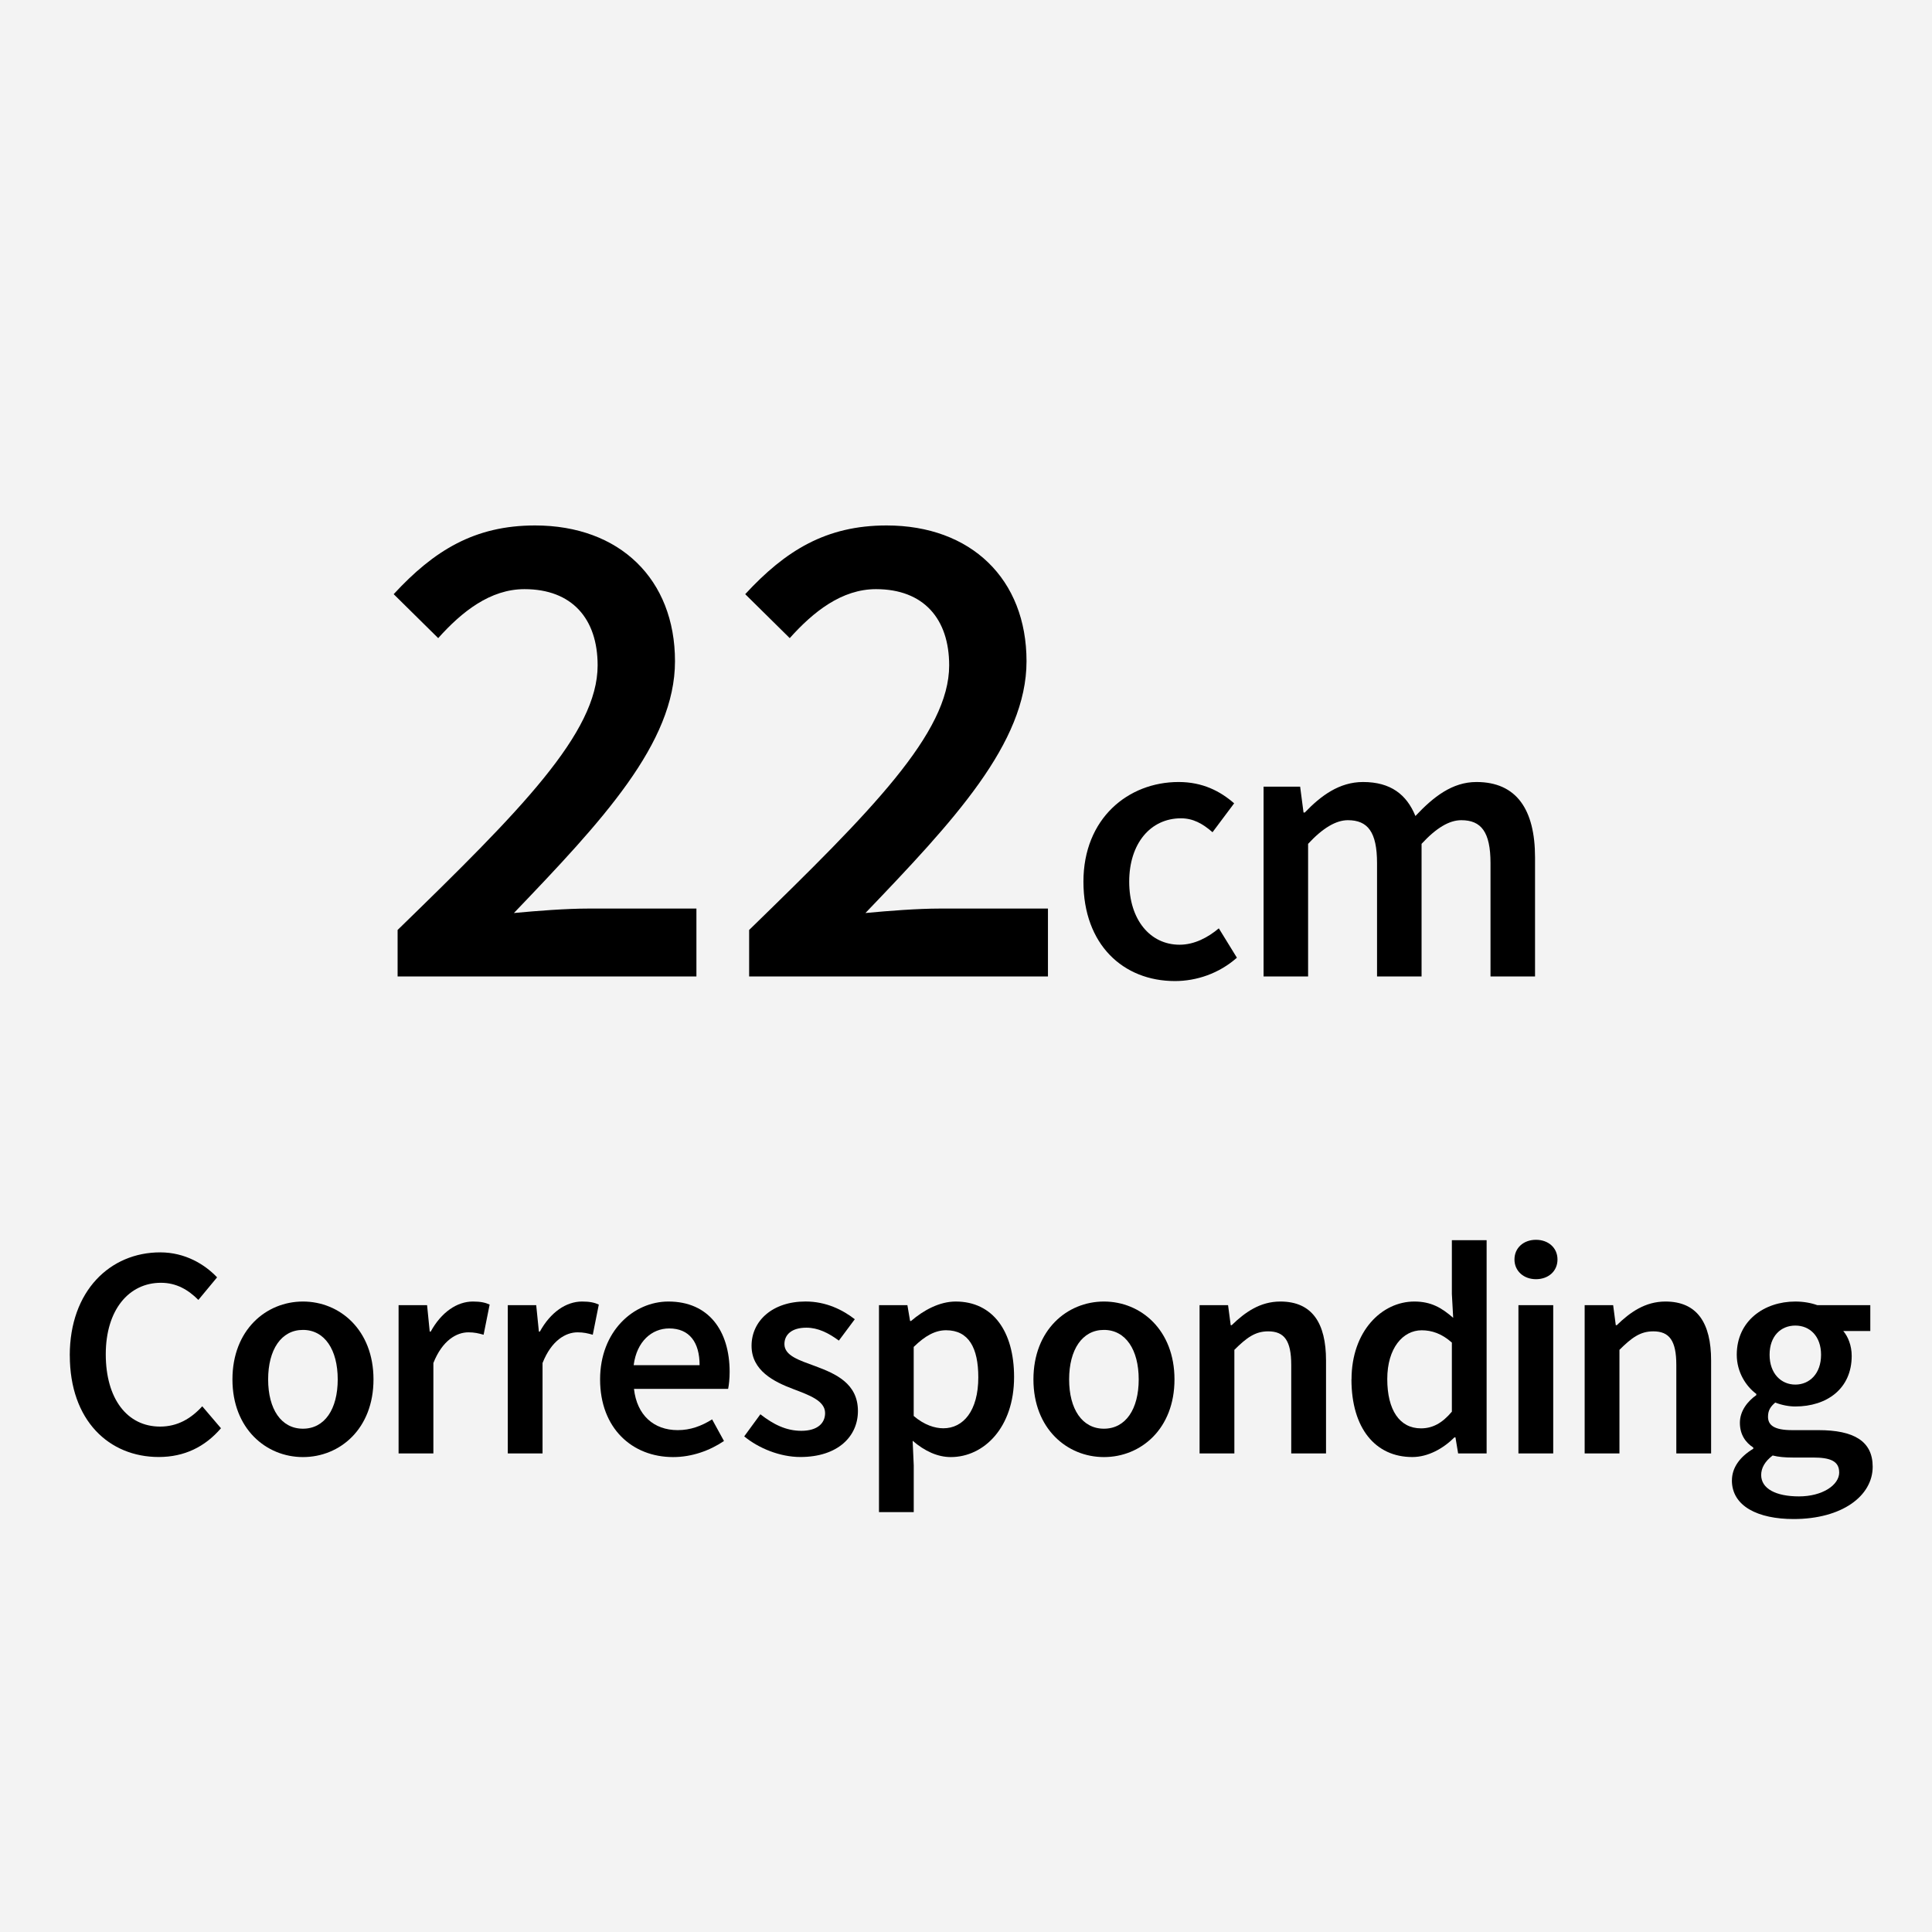
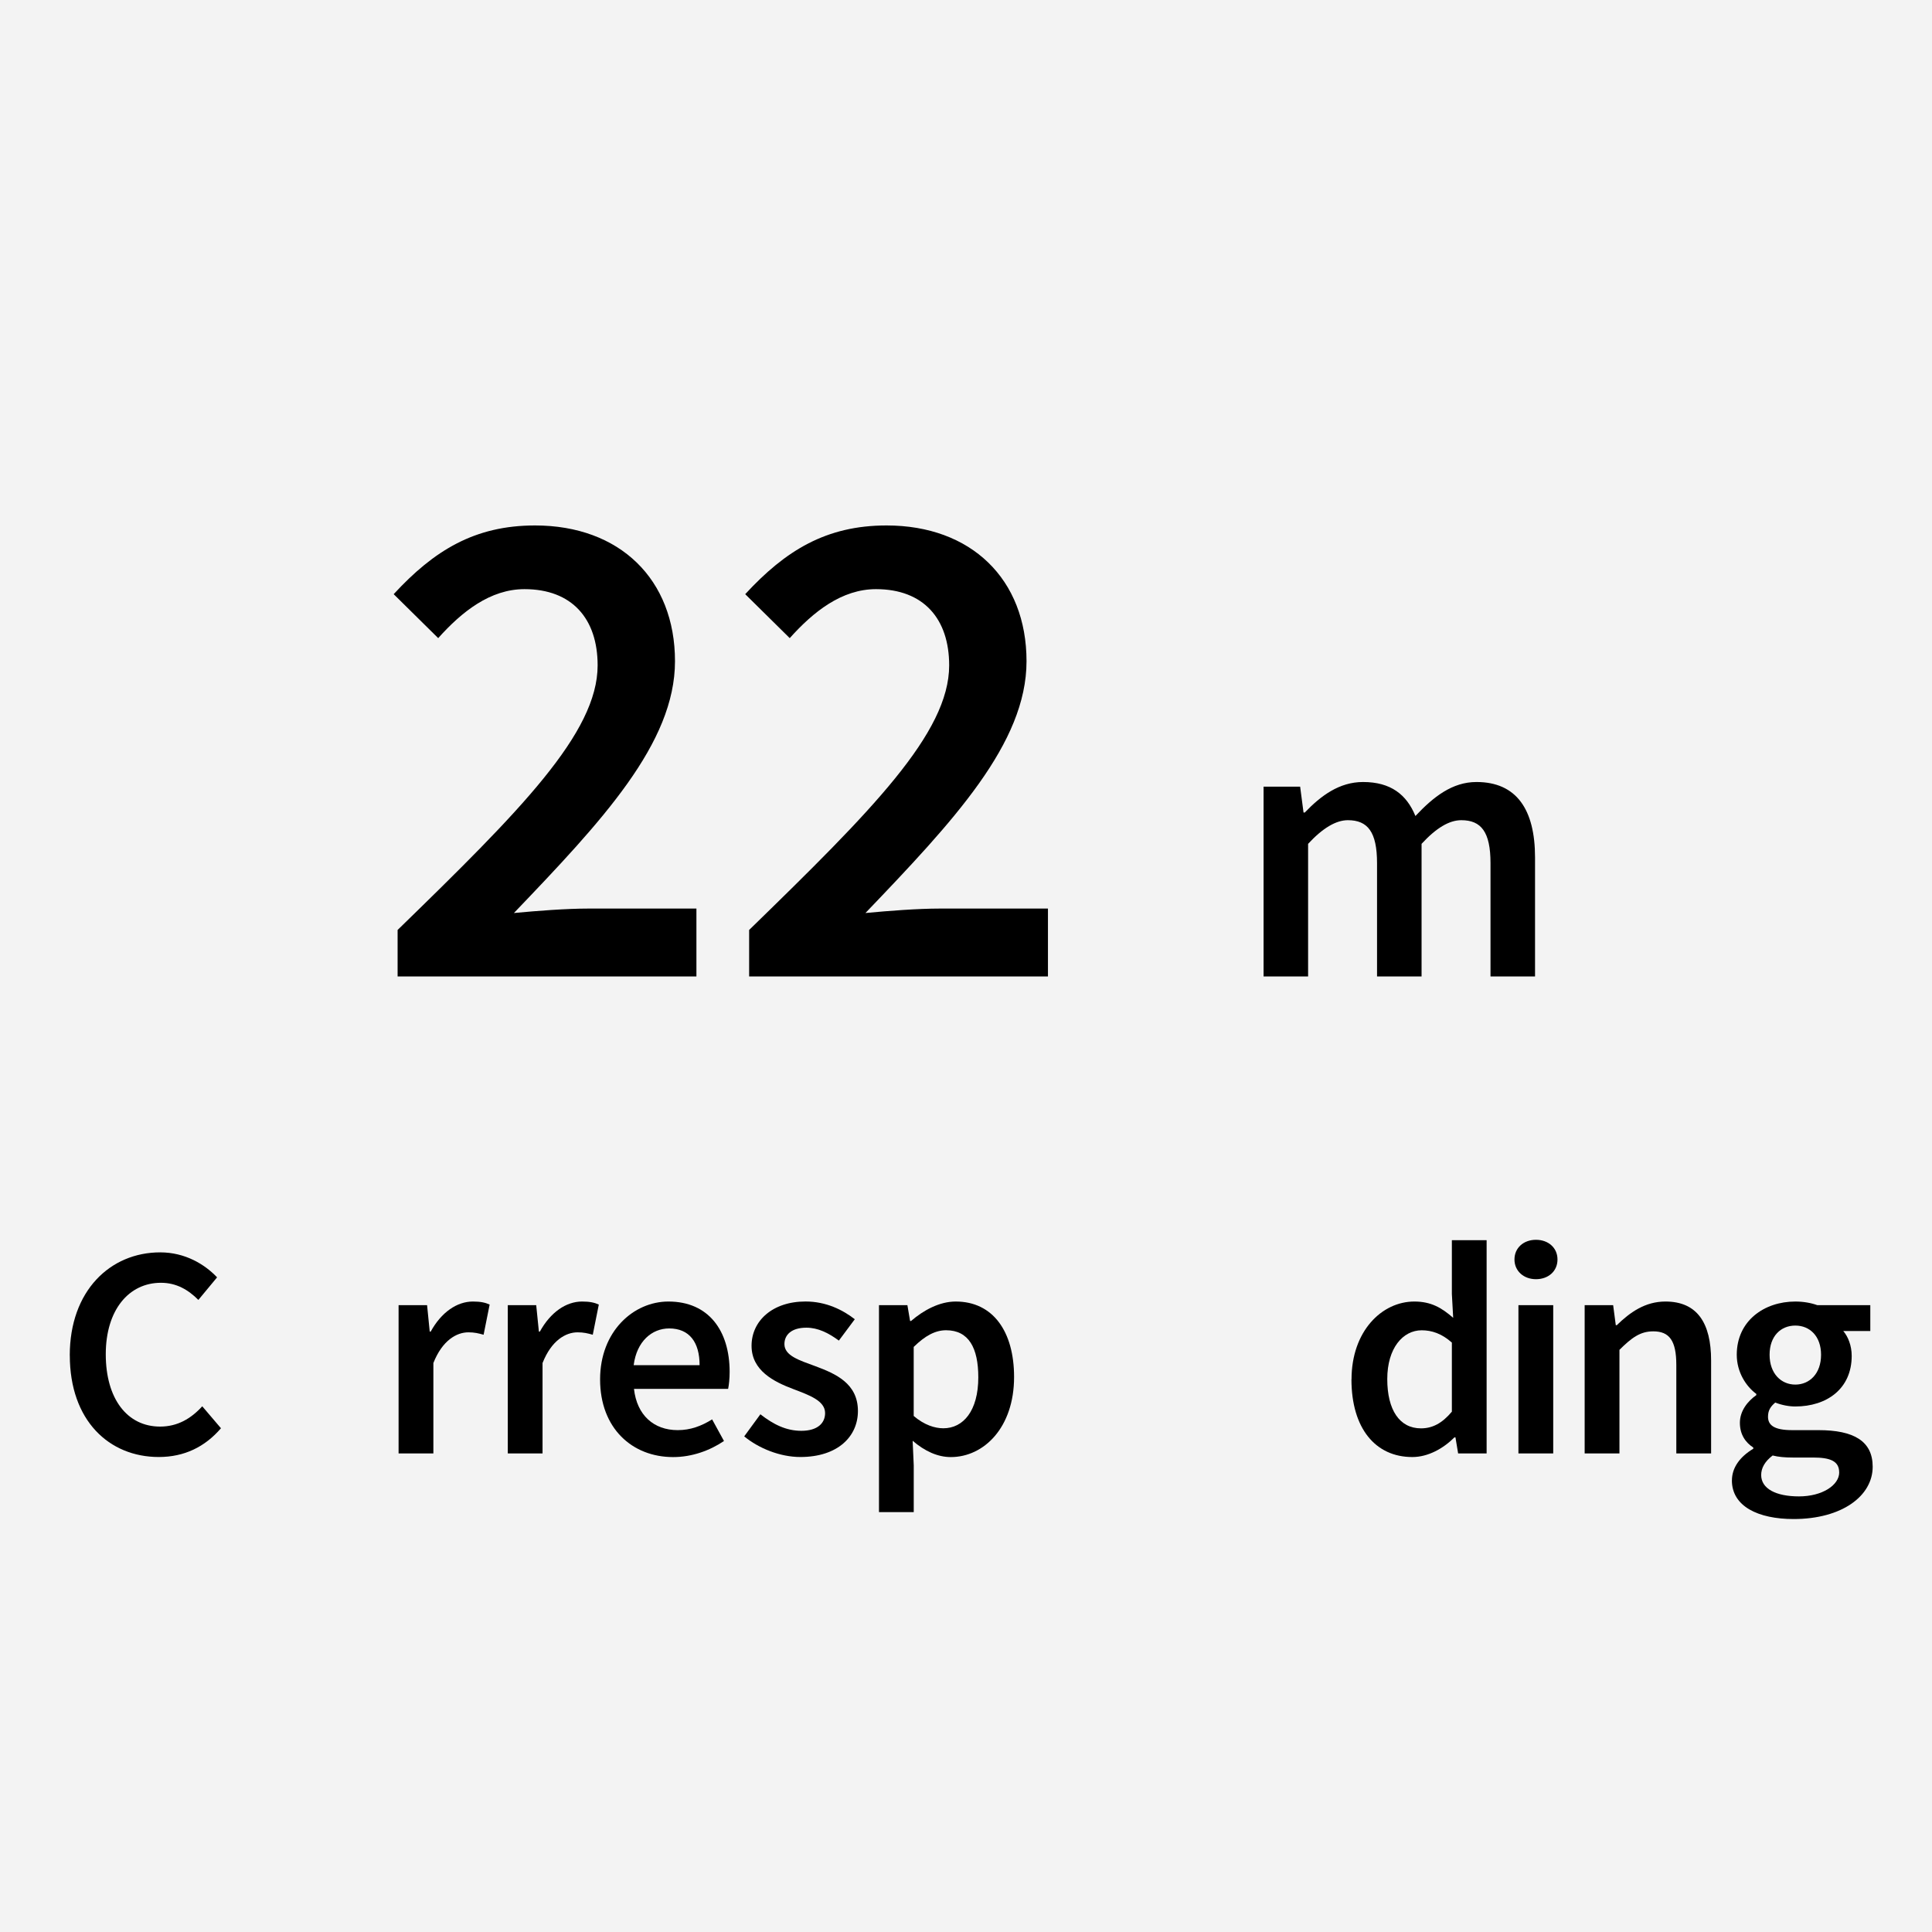
<svg xmlns="http://www.w3.org/2000/svg" id="ol後_x28_書き出し用_x29_" viewBox="0 0 512 512">
  <rect width="512" height="512" fill="#f3f3f3" />
  <path d="M105.37,246.45c32.52-31.63,53.01-52.2,53.01-70.12,0-12.35-6.78-20.2-19.39-20.2-9.07,0-16.59,5.97-22.86,12.98l-11.8-11.65c10.69-11.58,21.46-18.21,37.46-18.21,22.41,0,37.09,14.23,37.09,35.98s-19.32,42.32-42.69,66.73c6.19-.59,13.94-1.18,19.69-1.18h28.68v17.99h-79.19v-12.31Z" />
  <path d="M198.53,246.45c32.51-31.63,53.01-52.2,53.01-70.12,0-12.35-6.78-20.2-19.39-20.2-9.07,0-16.59,5.97-22.86,12.98l-11.8-11.65c10.69-11.58,21.46-18.21,37.46-18.21,22.41,0,37.09,14.23,37.09,35.98s-19.32,42.32-42.69,66.73c6.19-.59,13.94-1.18,19.69-1.18h28.68v17.99h-79.19v-12.31Z" />
-   <path d="M287.12,233.66c0-16.75,11.84-26.42,25.23-26.42,6.39,0,11.06,2.46,14.71,5.65l-5.73,7.66c-2.66-2.33-5.2-3.69-8.36-3.69-8.11,0-13.72,6.72-13.72,16.79s5.53,16.71,13.35,16.71c3.93,0,7.54-1.93,10.4-4.34l4.79,7.78c-4.71,4.18-10.69,6.19-16.42,6.19-13.72,0-24.25-9.67-24.25-26.34Z" />
  <path d="M334.88,208.47h9.67l.9,6.86h.33c4.26-4.44,9.13-8.09,15.44-8.09,7.37,0,11.57,3.36,13.88,9.01,4.81-5.12,9.79-9.01,16.18-9.01,10.61,0,15.52,7.29,15.52,19.99v31.54h-11.8v-30.02c0-8.27-2.46-11.39-7.74-11.39-3.2,0-6.64,2.05-10.53,6.27v35.14h-11.8v-30.02c0-8.27-2.46-11.39-7.74-11.39-3.11,0-6.63,2.05-10.53,6.27v35.14h-11.8v-50.3Z" />
  <path d="M18.49,359.19c0-17.12,10.72-27.3,23.97-27.3,6.56,0,11.78,3.14,15.07,6.62l-4.96,5.98c-2.69-2.69-5.82-4.54-9.92-4.54-8.51,0-14.62,7.2-14.62,18.94s5.63,19.17,14.4,19.17c4.64,0,8.22-2.14,11.17-5.38l4.96,5.82c-4.24,4.93-9.7,7.62-16.48,7.62-13.15,0-23.58-9.63-23.58-26.94Z" />
-   <path d="M61.6,365.56c0-13.09,8.9-20.64,18.69-20.64s18.69,7.55,18.69,20.64-8.89,20.58-18.69,20.58-18.69-7.55-18.69-20.58ZM89.5,365.56c0-7.87-3.46-13.12-9.22-13.12s-9.22,5.25-9.22,13.12,3.46,13.06,9.22,13.06,9.22-5.18,9.22-13.06Z" />
  <path d="M105.63,345.88h7.55l.7,7.01h.26c2.8-5.12,6.96-7.97,11.17-7.97,2,0,3.26.26,4.45.8l-1.6,8c-1.38-.38-2.4-.64-4.03-.64-3.13,0-6.91,2.14-9.28,8.13v23.97h-9.22v-39.3Z" />
  <path d="M134.55,345.88h7.55l.71,7.01h.26c2.8-5.12,6.96-7.97,11.17-7.97,2,0,3.26.26,4.45.8l-1.6,8c-1.38-.38-2.4-.64-4.03-.64-3.14,0-6.91,2.14-9.28,8.13v23.97h-9.21v-39.3Z" />
  <path d="M159.03,365.56c0-12.77,8.87-20.64,18.11-20.64,10.62,0,16.22,7.68,16.22,18.66,0,1.76-.19,3.52-.4,4.48h-24.95c.77,6.98,5.25,10.94,11.59,10.94,3.36,0,6.24-1.06,9.12-2.85l3.14,5.73c-3.74,2.53-8.48,4.26-13.47,4.26-10.85,0-19.36-7.62-19.36-20.58ZM185.4,361.78c0-6.05-2.69-9.73-8.06-9.73-4.58,0-8.61,3.42-9.41,9.73h17.47Z" />
  <path d="M197.22,380.66l4.29-5.86c3.49,2.72,6.86,4.38,10.85,4.38,4.29,0,6.3-2.02,6.3-4.7,0-3.3-4.26-4.77-8.45-6.37-5.15-1.94-11.04-4.9-11.04-11.46s5.5-11.74,14.3-11.74c5.47,0,9.86,2.22,13.06,4.7l-4.22,5.66c-2.75-2.02-5.52-3.42-8.61-3.42-3.95,0-5.82,1.89-5.82,4.35,0,3.1,3.97,4.29,8.22,5.86,5.31,1.98,11.26,4.54,11.26,11.87,0,6.75-5.34,12.19-15.26,12.19-5.38,0-11.04-2.3-14.88-5.47Z" />
  <path d="M232.92,345.88h7.55l.71,4.19h.26c3.31-2.85,7.52-5.15,11.84-5.15,9.82,0,15.46,7.87,15.46,20,0,13.44-8.03,21.22-16.77,21.22-3.49,0-6.91-1.57-10.11-4.32l.29,6.53v12.38h-9.21v-54.85ZM259.26,365.01c0-7.84-2.56-12.48-8.54-12.48-2.85,0-5.54,1.44-8.58,4.42v18.3c2.82,2.4,5.6,3.26,7.87,3.26,5.25,0,9.25-4.61,9.25-13.5Z" />
-   <path d="M273.87,365.56c0-13.09,8.9-20.64,18.69-20.64s18.69,7.55,18.69,20.64-8.89,20.58-18.69,20.58-18.69-7.55-18.69-20.58ZM301.77,365.56c0-7.87-3.46-13.12-9.22-13.12s-9.22,5.25-9.22,13.12,3.46,13.06,9.22,13.06,9.22-5.18,9.22-13.06Z" />
-   <path d="M317.9,345.88h7.55l.7,5.31h.26c3.52-3.42,7.52-6.27,12.9-6.27,8.42,0,12.1,5.7,12.1,15.62v24.64h-9.22v-23.46c0-6.46-1.86-8.9-6.11-8.9-3.46,0-5.73,1.7-8.96,4.9v27.46h-9.22v-39.3Z" />
  <path d="M358.17,365.56c0-12.8,8.03-20.64,16.64-20.64,4.45,0,7.26,1.66,10.3,4.32l-.35-6.34v-14.24h9.21v56.51h-7.55l-.71-4.26h-.26c-2.91,2.91-6.94,5.22-11.17,5.22-9.79,0-16.13-7.62-16.13-20.58ZM384.76,374.1v-18.3c-2.69-2.4-5.35-3.26-8-3.26-4.99,0-9.12,4.74-9.12,12.93s3.26,13.06,8.93,13.06c3.04,0,5.6-1.34,8.19-4.42Z" />
  <path d="M401.35,333.78c0-3.1,2.43-5.22,5.7-5.22s5.7,2.11,5.7,5.22-2.43,5.22-5.7,5.22-5.7-2.18-5.7-5.22ZM402.4,345.88h9.22v39.3h-9.22v-39.3Z" />
  <path d="M419.95,345.88h7.55l.7,5.31h.26c3.52-3.42,7.52-6.27,12.9-6.27,8.42,0,12.1,5.7,12.1,15.62v24.64h-9.22v-23.46c0-6.46-1.86-8.9-6.11-8.9-3.46,0-5.73,1.7-8.96,4.9v27.46h-9.22v-39.3Z" />
  <path d="M458.98,392.31c0-3.31,2.05-6.21,5.66-8.38v-.32c-2.02-1.31-3.55-3.39-3.55-6.56s2.08-5.73,4.35-7.33v-.32c-2.69-1.98-5.18-5.73-5.18-10.37,0-9.02,7.29-14.11,15.52-14.11,2.18,0,4.22.38,5.82.96h14.05v6.85h-7.17c1.28,1.47,2.24,3.9,2.24,6.59,0,8.74-6.62,13.41-14.95,13.41-1.66,0-3.55-.35-5.31-1.04-1.18,1.01-1.92,2-1.92,3.76,0,2.21,1.6,3.55,6.37,3.55h6.99c9.39,0,14.38,2.91,14.38,9.7,0,7.74-8.13,13.86-20.96,13.86-9.38,0-16.35-3.36-16.35-10.24ZM487.4,390.2c0-3.04-2.43-3.94-6.93-3.94h-5.39c-2.11,0-3.81-.16-5.31-.54-2.11,1.6-3.04,3.36-3.04,5.18,0,3.58,3.84,5.66,10.02,5.66s10.66-2.98,10.66-6.37ZM482.6,359.03c0-4.93-2.98-7.74-6.82-7.74s-6.82,2.78-6.82,7.74,3.04,7.9,6.82,7.9,6.82-2.91,6.82-7.9Z" />
</svg>